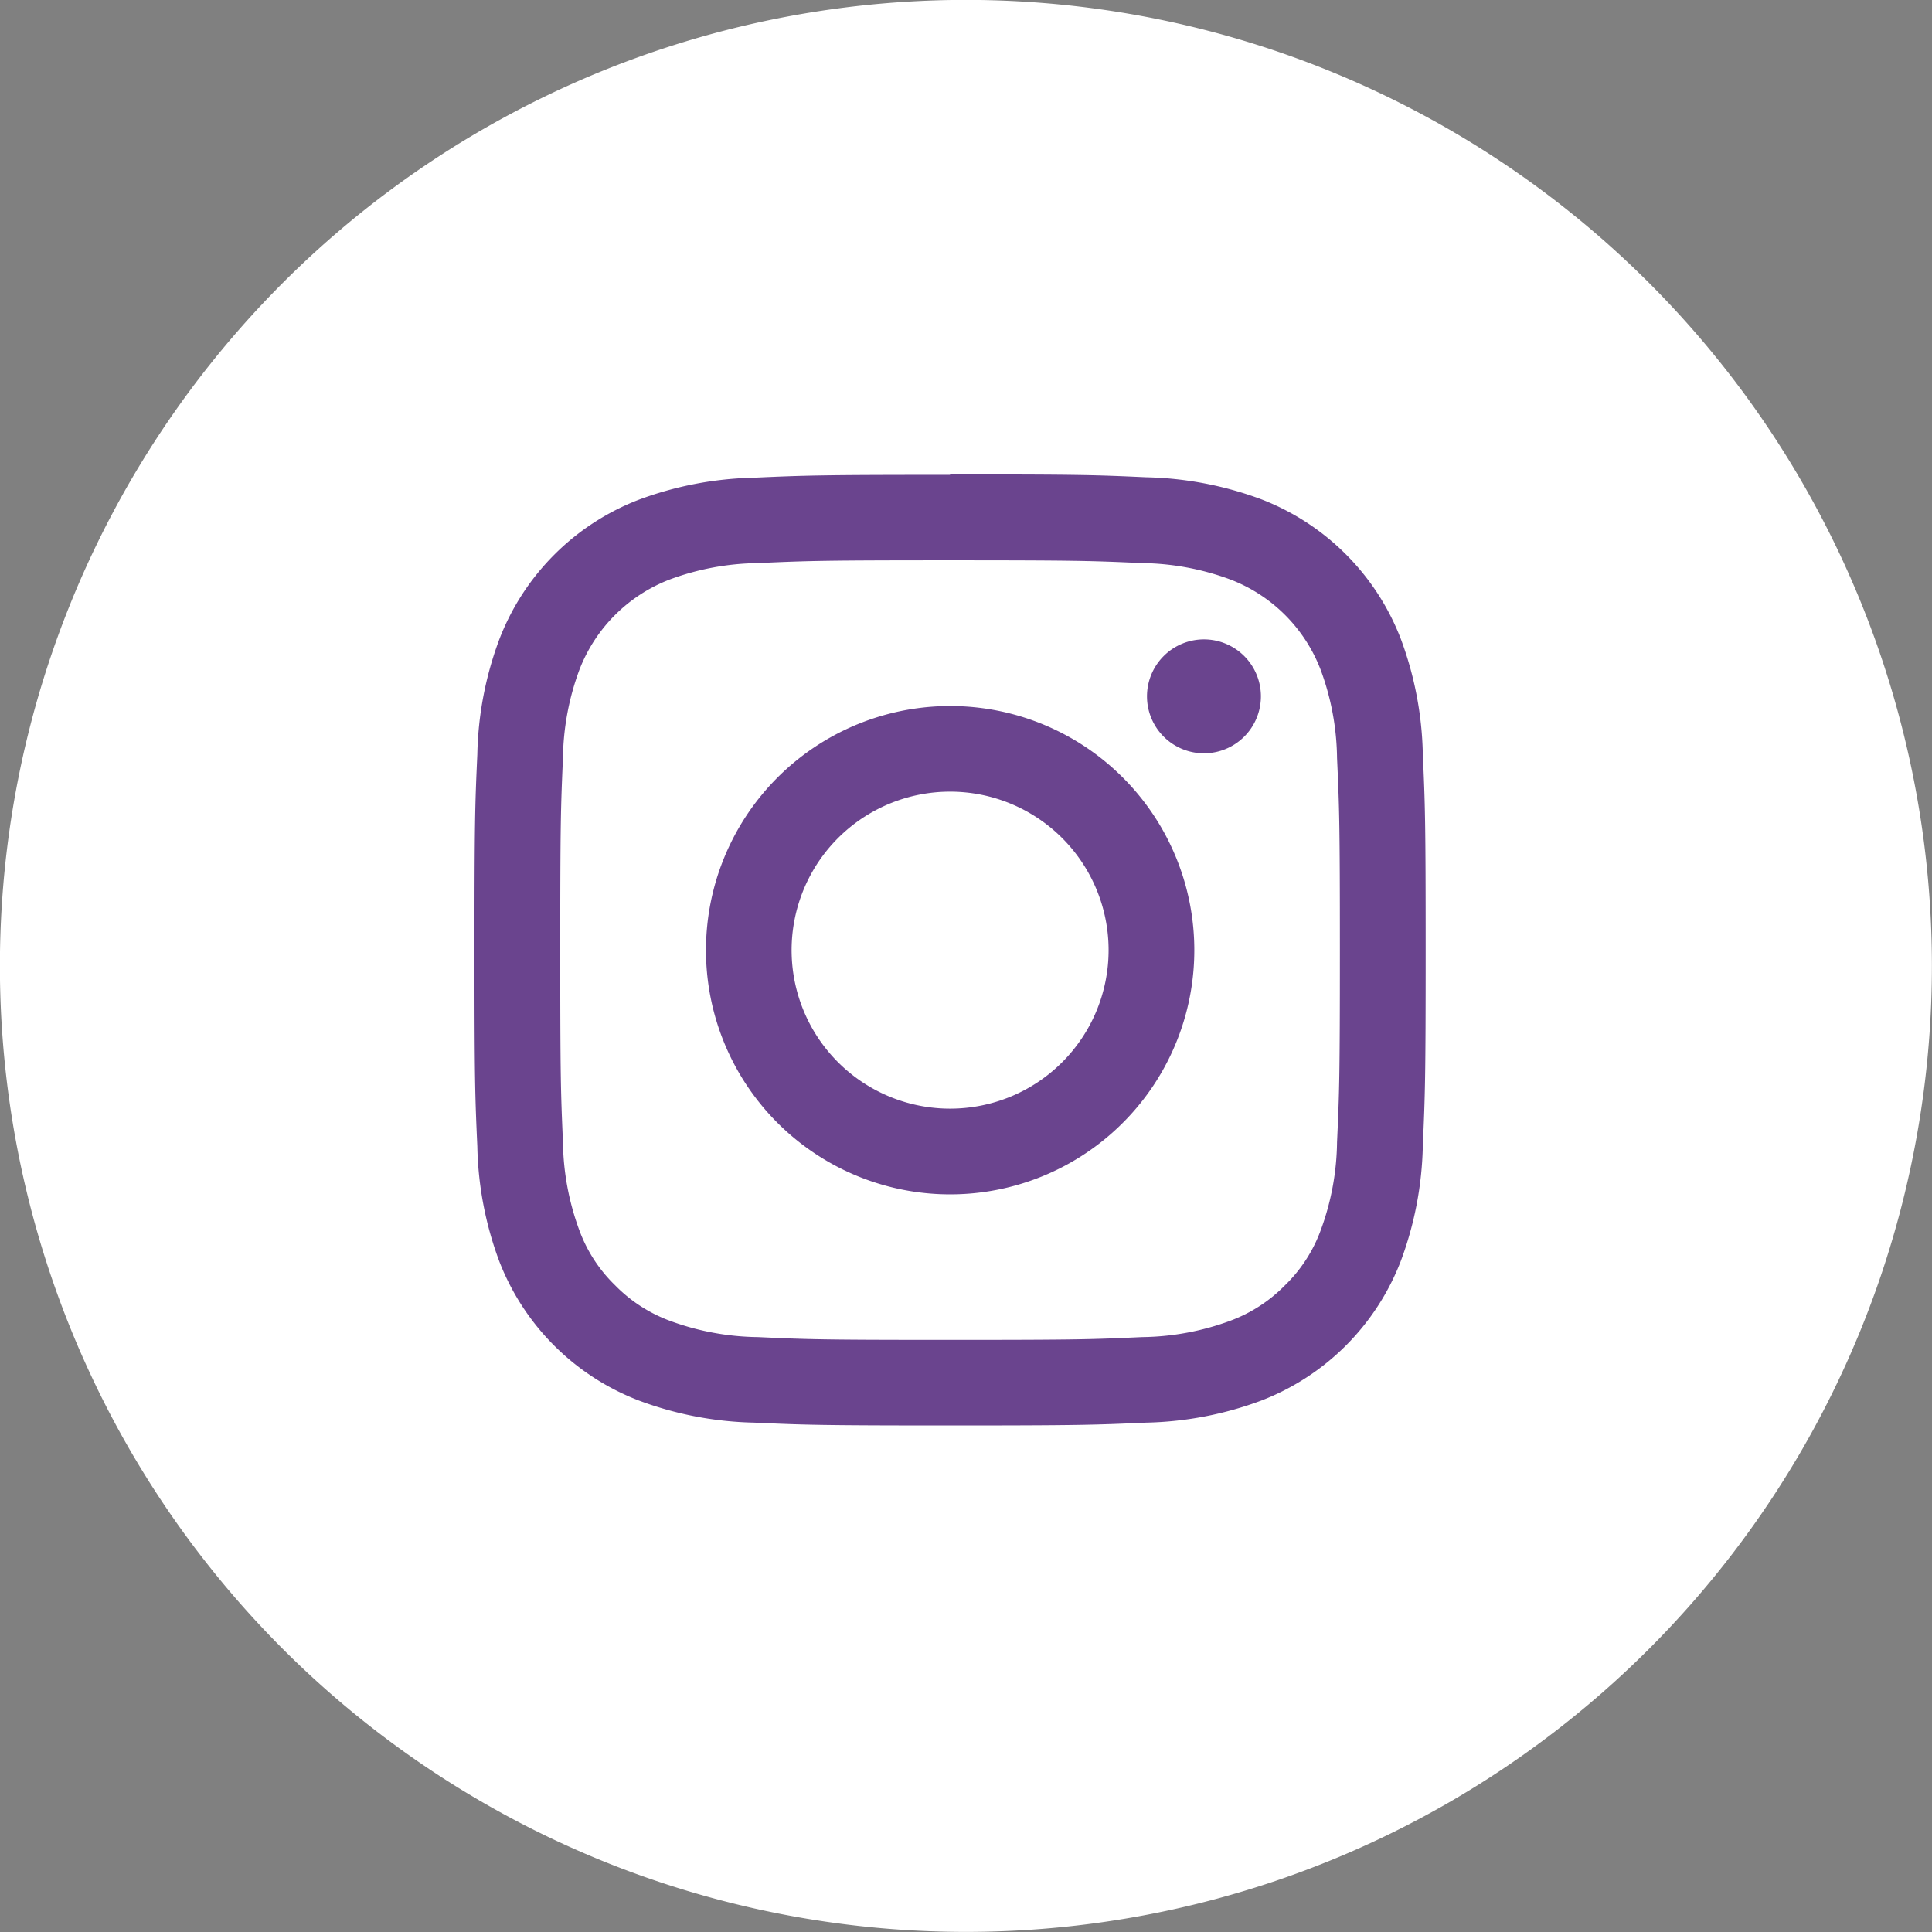
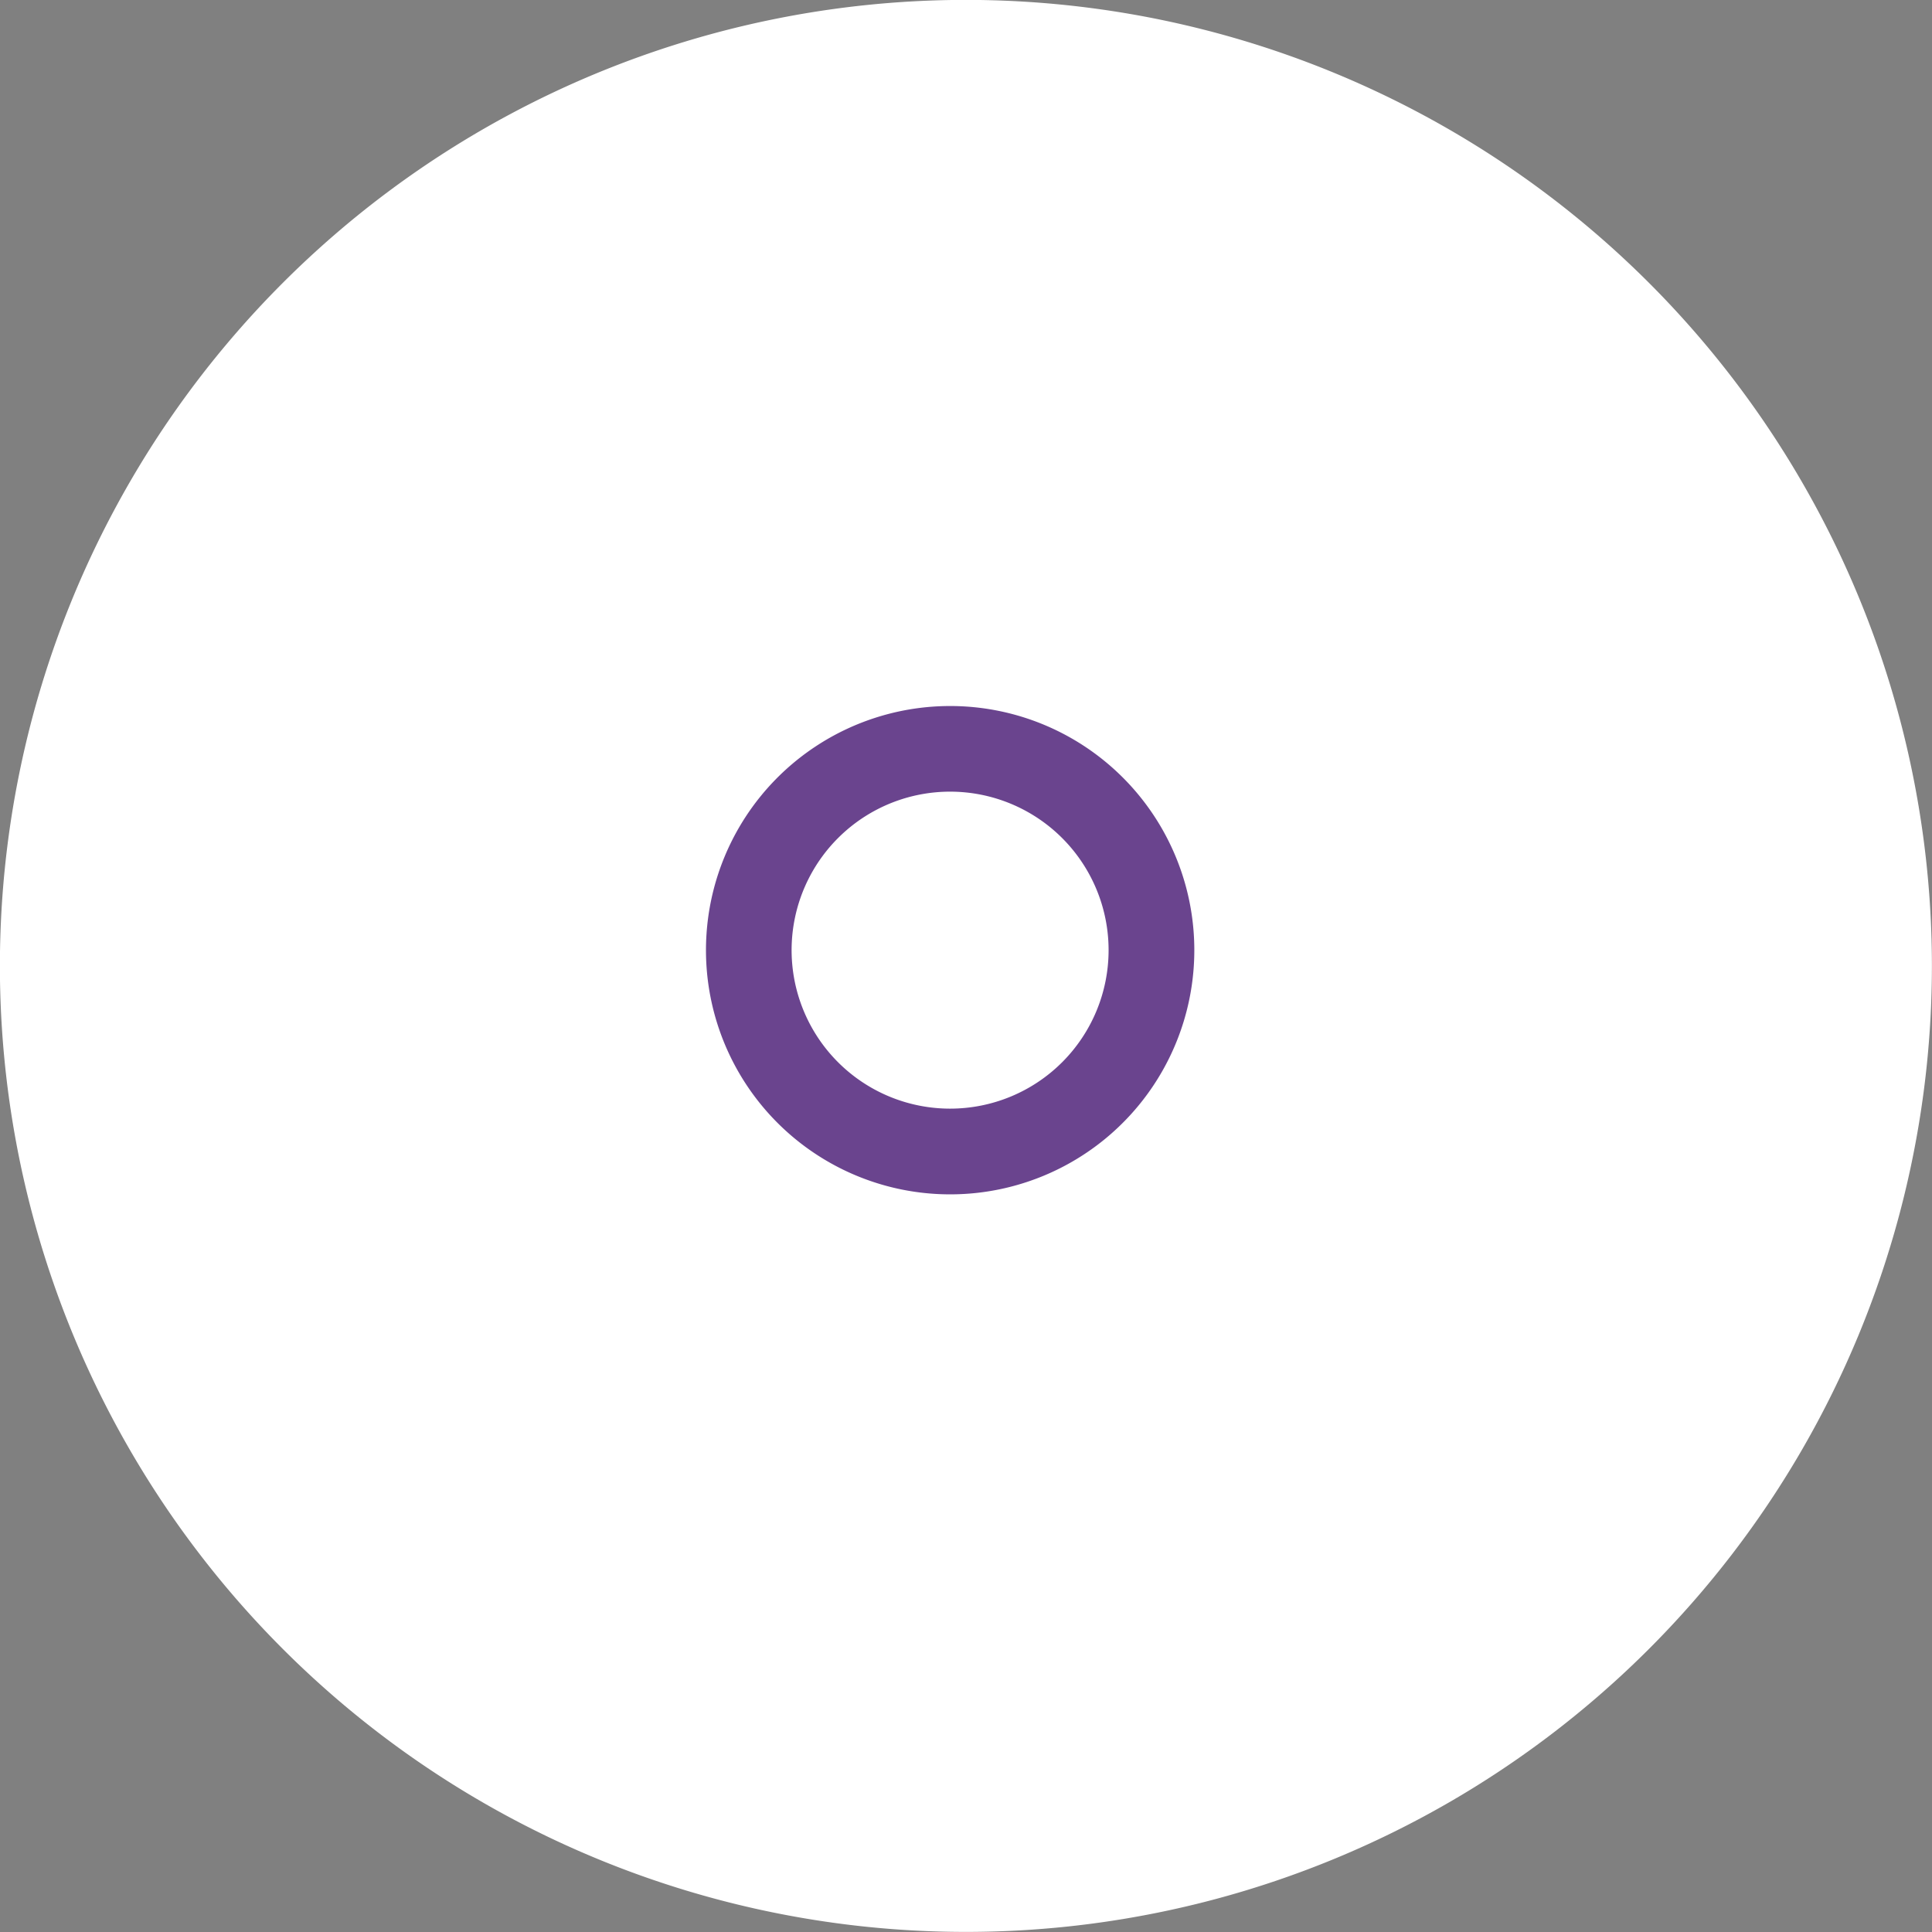
<svg xmlns="http://www.w3.org/2000/svg" width="40.702" height="40.702" viewBox="0 0 40.702 40.702">
  <rect x="0" y="0" width="40.702" height="40.702" fill="#808080" stroke="none" />
  <g id="Group_202" data-name="Group 202" transform="translate(-780 -11246.5)">
    <g id="Group_182" data-name="Group 182" transform="translate(-16950 -1641.5)">
      <path id="Path_82" data-name="Path 82" d="M20.351,40.7h0A20.351,20.351,0,1,1,40.7,20.35,20.352,20.352,0,0,1,20.351,40.7" transform="translate(17730 12888)" fill="#fff" />
      <g id="Group_162" data-name="Group 162" transform="translate(17740 12898)">
-         <path id="Path_83" data-name="Path 83" d="M18.613,10.4c2.674,0,2.99.011,4.047.059a5.525,5.525,0,0,1,1.859.346,3.3,3.3,0,0,1,1.9,1.9,5.519,5.519,0,0,1,.346,1.859c.048,1.057.06,1.373.06,4.048s-.012,2.991-.06,4.047a5.532,5.532,0,0,1-.346,1.86,3.094,3.094,0,0,1-.748,1.152,3.136,3.136,0,0,1-1.153.749,5.531,5.531,0,0,1-1.859.345c-1.057.049-1.373.059-4.047.059s-2.991-.01-4.048-.059a5.537,5.537,0,0,1-1.859-.345,3.132,3.132,0,0,1-1.152-.749,3.1,3.1,0,0,1-.749-1.152,5.55,5.55,0,0,1-.347-1.86c-.046-1.056-.057-1.373-.057-4.047s.011-2.991.057-4.048a5.537,5.537,0,0,1,.347-1.859,3.311,3.311,0,0,1,1.9-1.9,5.53,5.53,0,0,1,1.859-.346c1.057-.048,1.373-.059,4.048-.059m0-1.8c-2.722,0-3.061.012-4.13.06a7.379,7.379,0,0,0-2.432.466,5.115,5.115,0,0,0-2.929,2.93,7.307,7.307,0,0,0-.467,2.432c-.048,1.068-.06,1.409-.06,4.13s.012,3.061.06,4.13a7.307,7.307,0,0,0,.467,2.432A5.117,5.117,0,0,0,12.052,28.1a7.351,7.351,0,0,0,2.432.467c1.068.048,1.408.06,4.13.06s3.06-.012,4.13-.06a7.35,7.35,0,0,0,2.431-.467,5.122,5.122,0,0,0,2.93-2.929,7.356,7.356,0,0,0,.467-2.432c.047-1.068.06-1.409.06-4.13s-.012-3.061-.06-4.13a7.356,7.356,0,0,0-.467-2.432,5.12,5.12,0,0,0-2.93-2.93,7.378,7.378,0,0,0-2.431-.466c-1.069-.049-1.409-.06-4.13-.06" transform="translate(-8.597 -8.596)" fill="#6a448e" />
        <path id="Path_84" data-name="Path 84" d="M18.816,13.673a5.144,5.144,0,1,0,5.144,5.143,5.143,5.143,0,0,0-5.144-5.143m0,8.482a3.339,3.339,0,1,1,3.338-3.339,3.339,3.339,0,0,1-3.338,3.339" transform="translate(-8.799 -8.799)" fill="#6a448e" />
-         <path id="Path_85" data-name="Path 85" d="M25.753,13.41a1.2,1.2,0,1,1-1.2-1.2,1.2,1.2,0,0,1,1.2,1.2" transform="translate(-9.189 -8.74)" fill="#6a448e" />
      </g>
    </g>
  </g>
</svg>